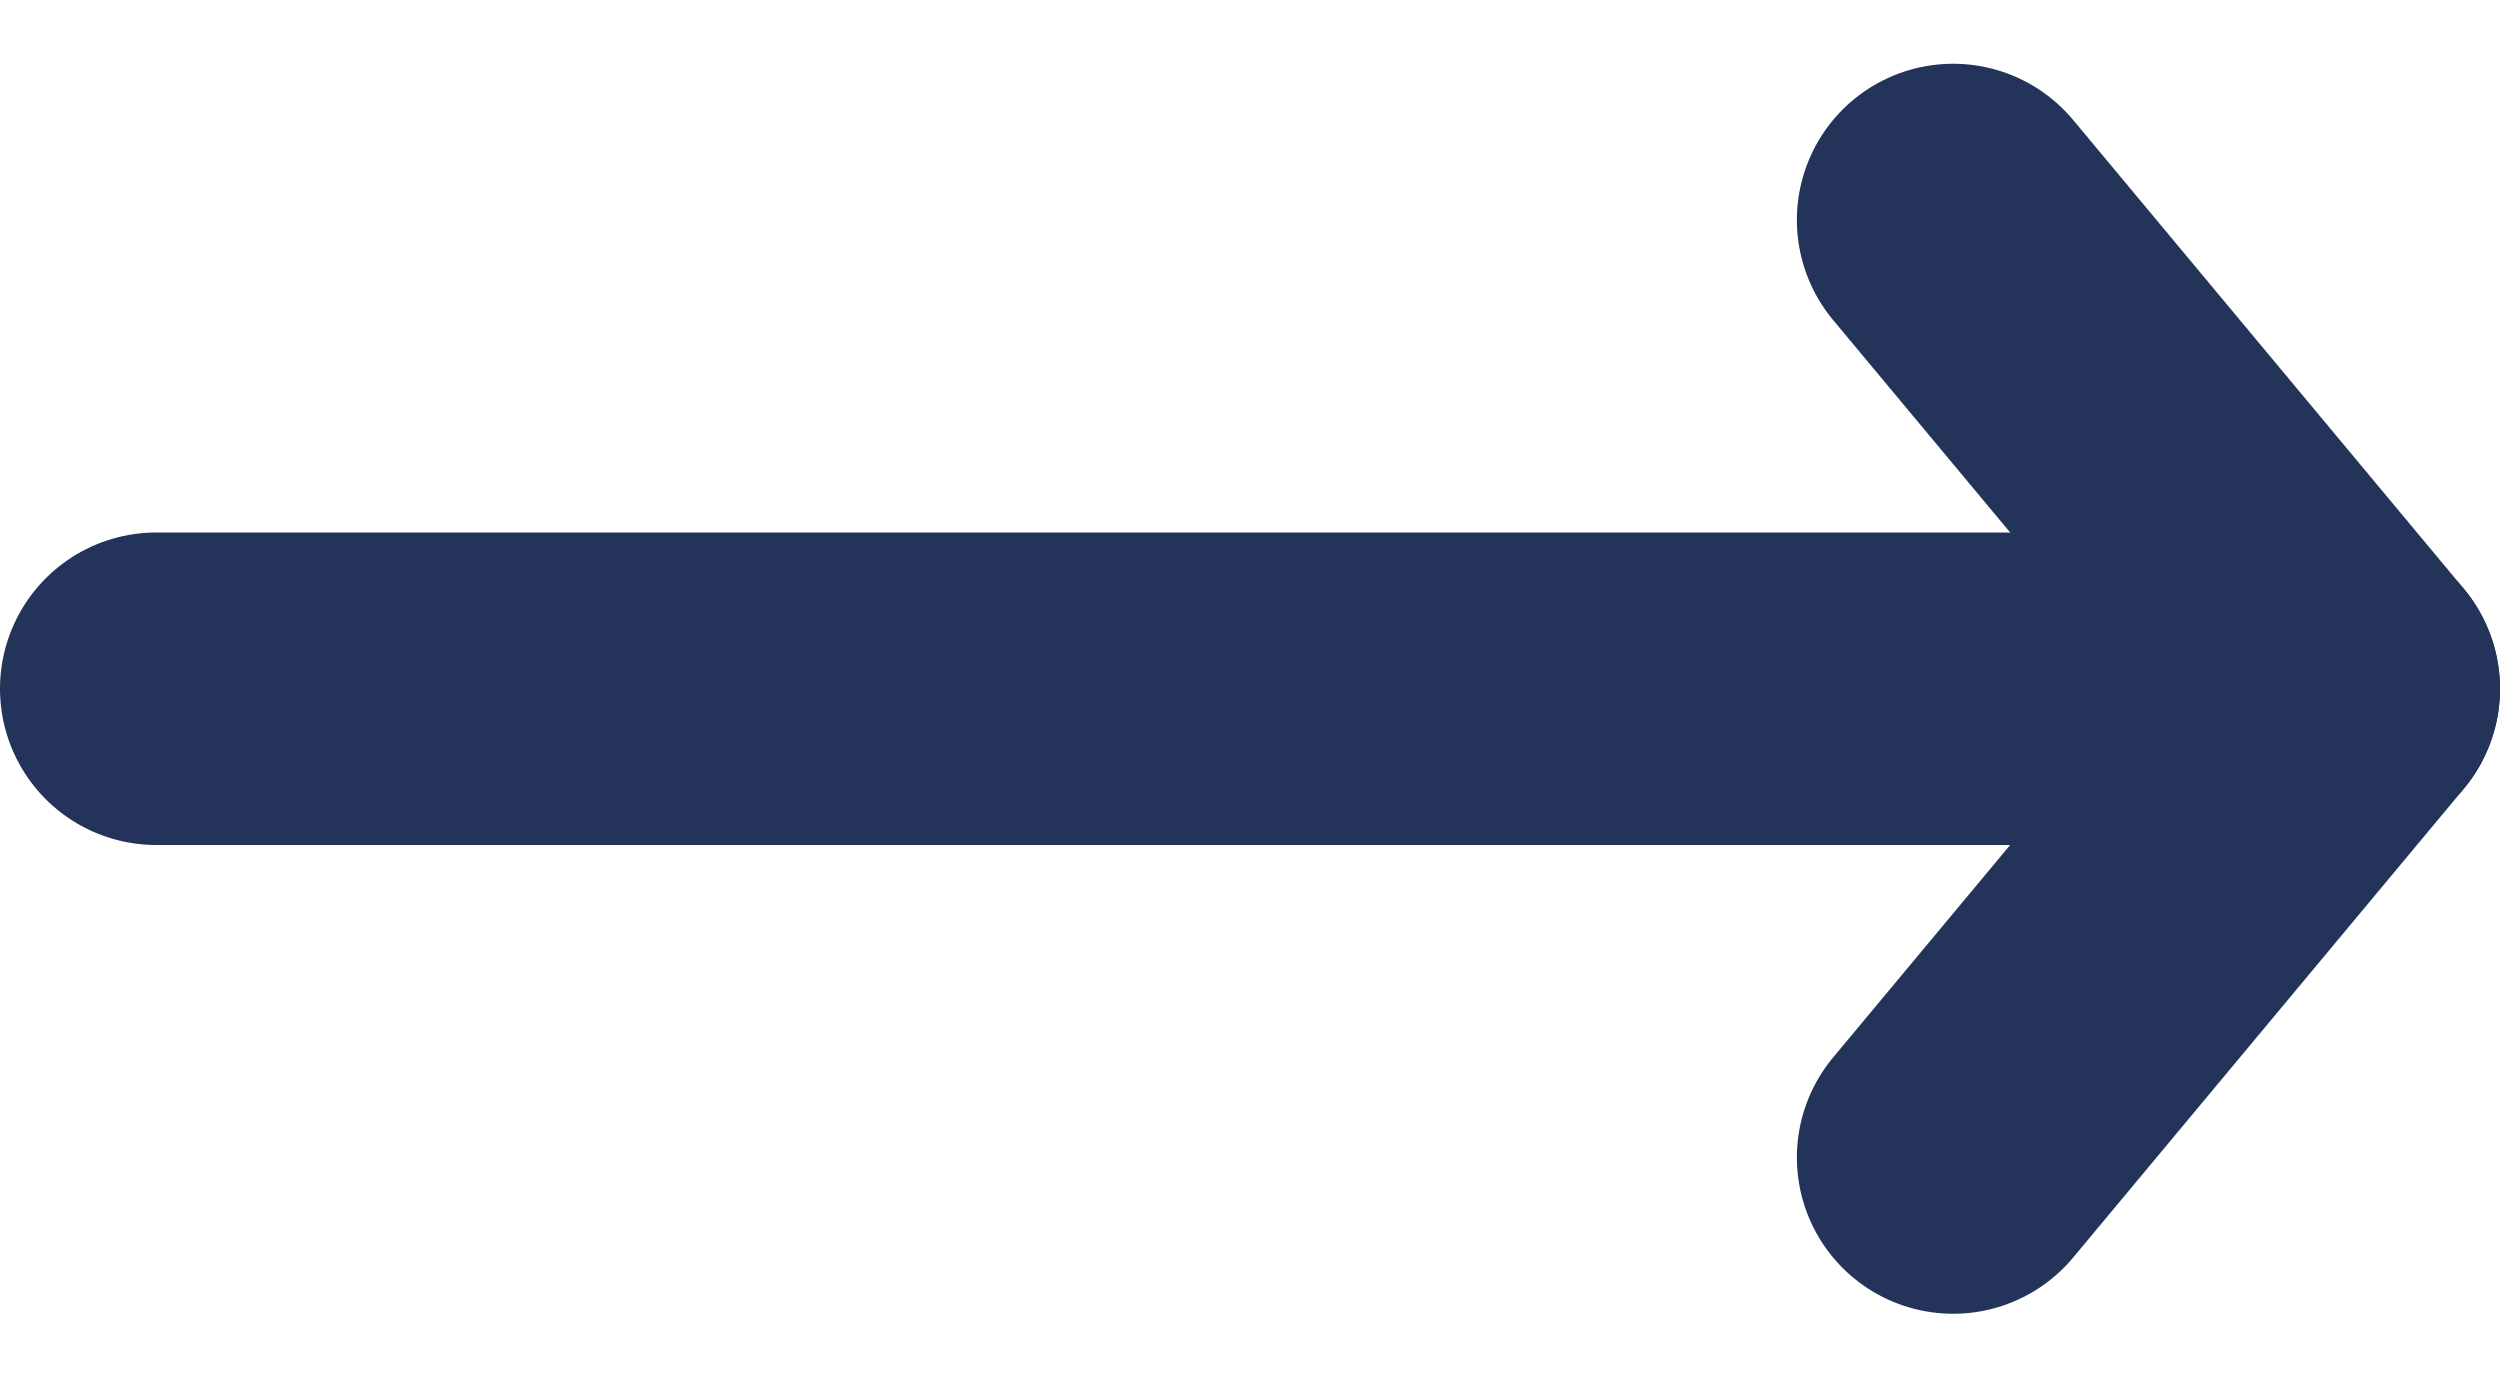
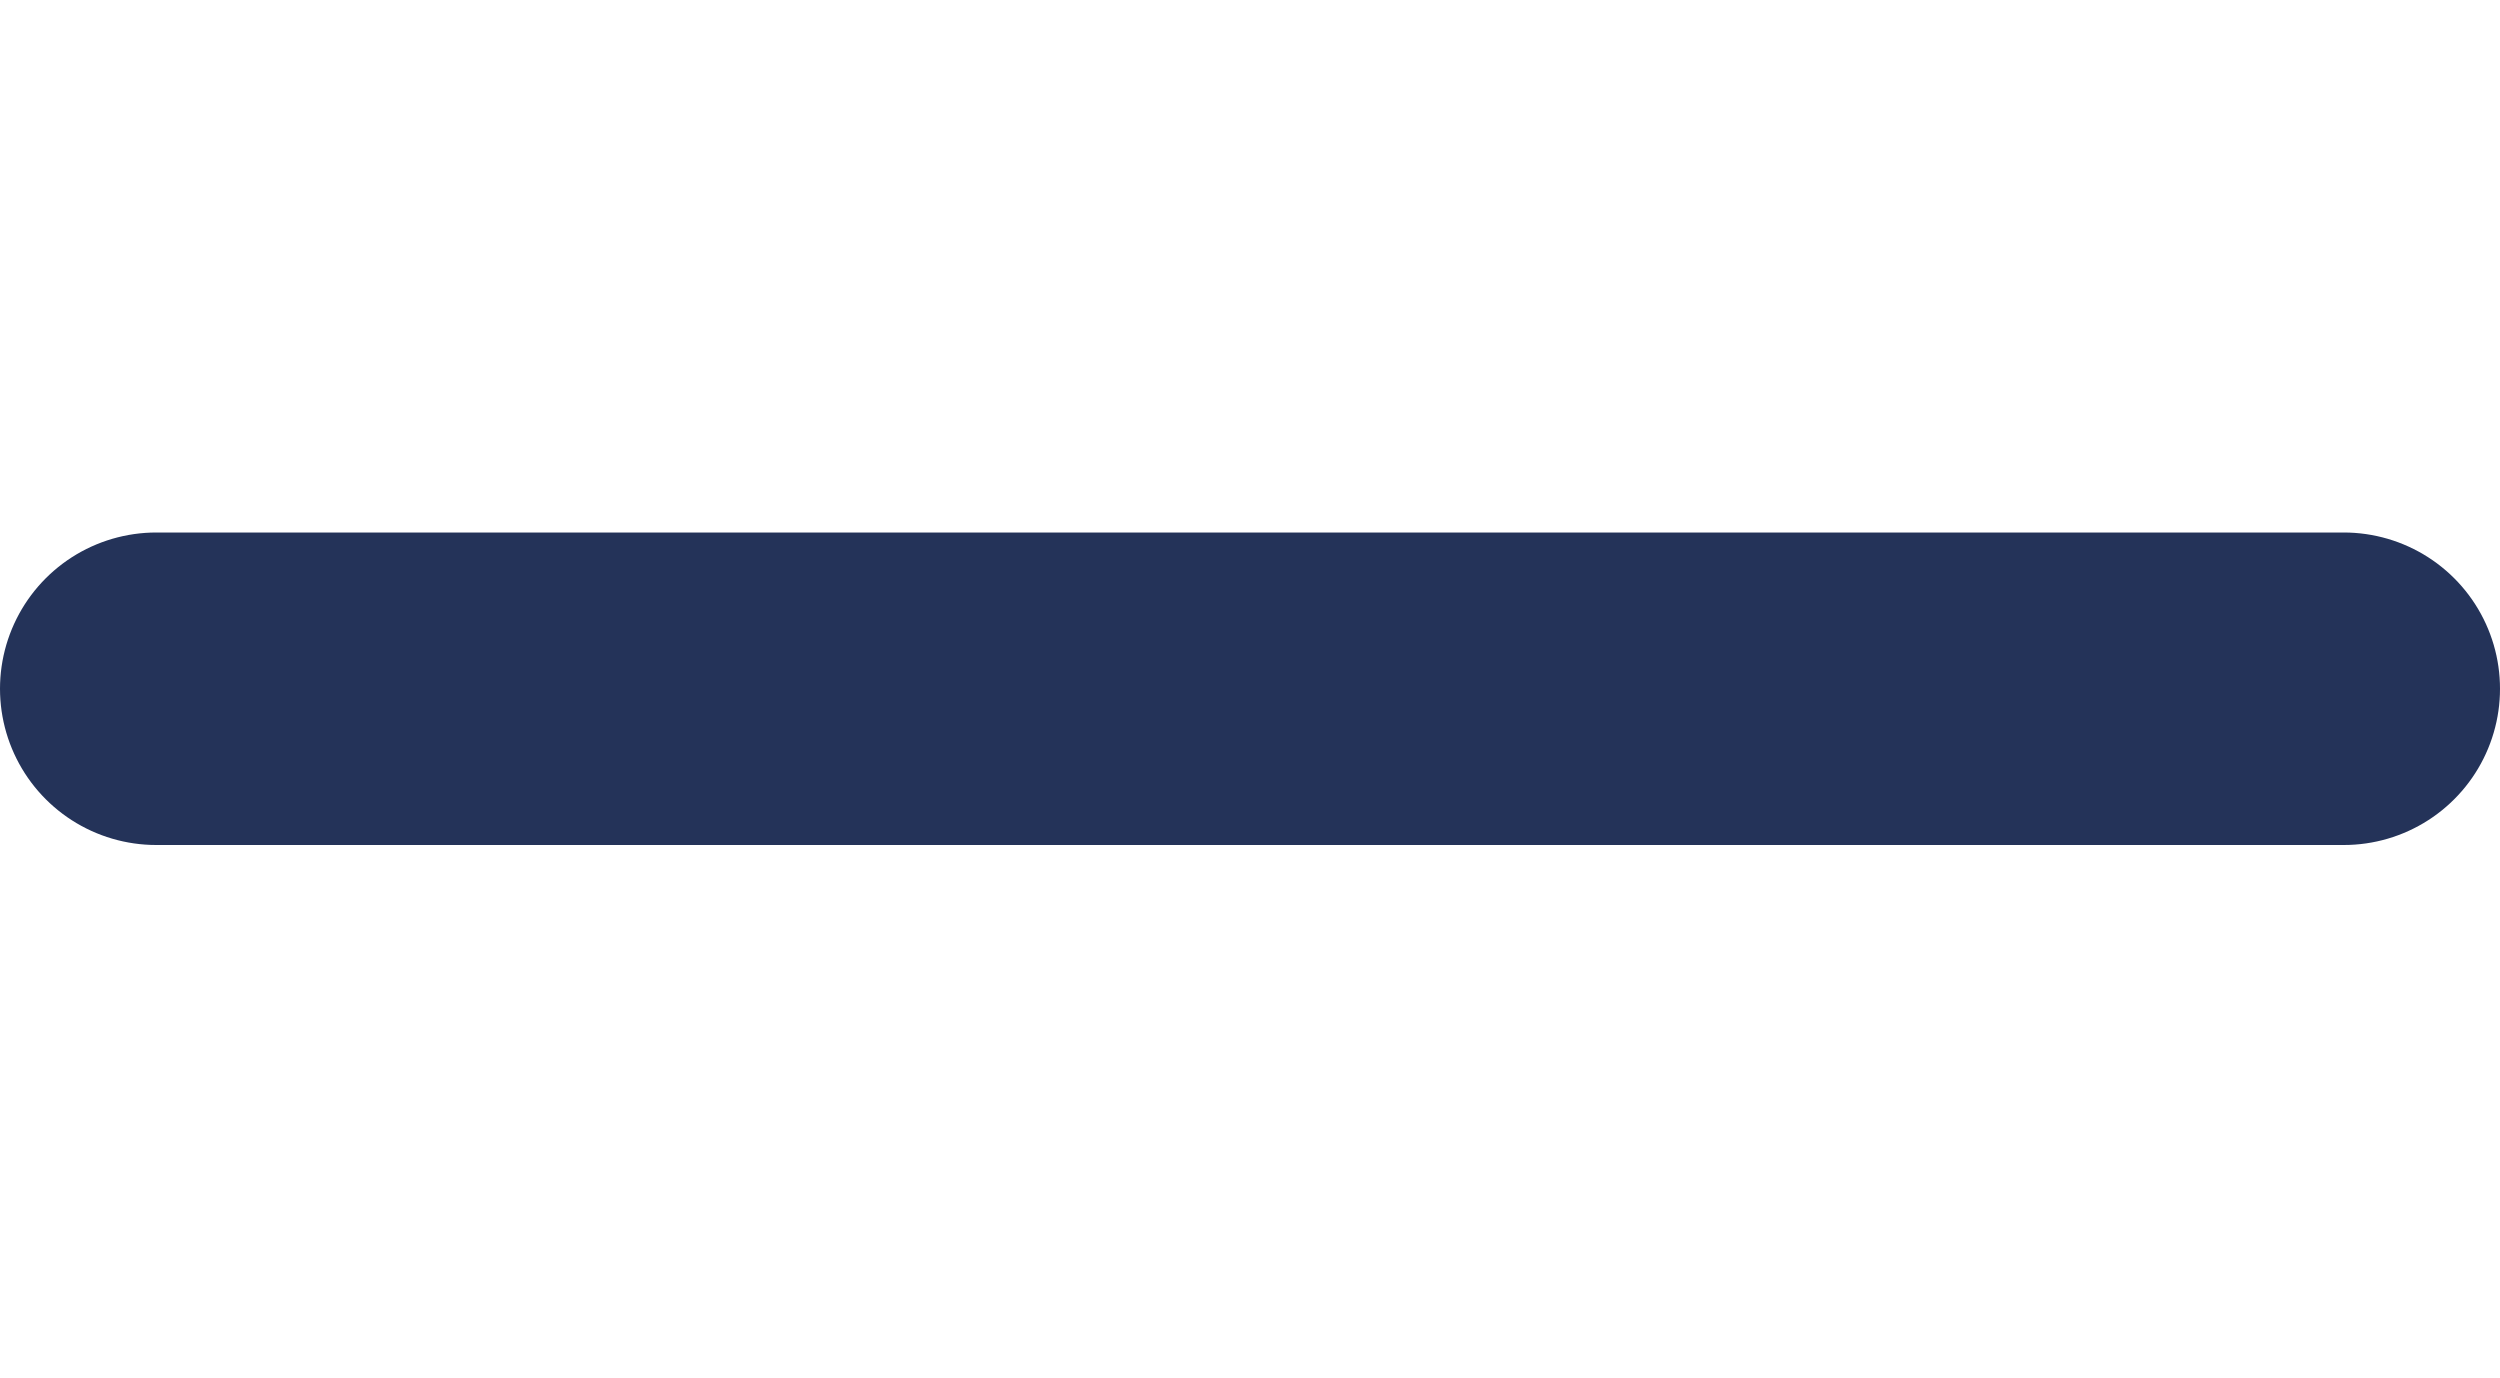
<svg xmlns="http://www.w3.org/2000/svg" width="16" height="8.817" viewBox="0 0 16 8.817">
  <g id="icon_arrow_primary_right" data-name="icon/arrow/primary/right" transform="translate(1 1.408)">
    <g id="Group_5" data-name="Group 5">
      <path id="Stroke_1" data-name="Stroke 1" d="M14,.5H0" transform="translate(0 2.5)" fill="none" stroke="#243359" stroke-linecap="round" stroke-linejoin="round" stroke-miterlimit="10" stroke-width="2" />
-       <path id="Stroke_3" data-name="Stroke 3" d="M0,0,2.5,3,0,6" transform="translate(11.5)" fill="none" stroke="#243359" stroke-linecap="round" stroke-linejoin="round" stroke-miterlimit="10" stroke-width="2" />
    </g>
  </g>
</svg>